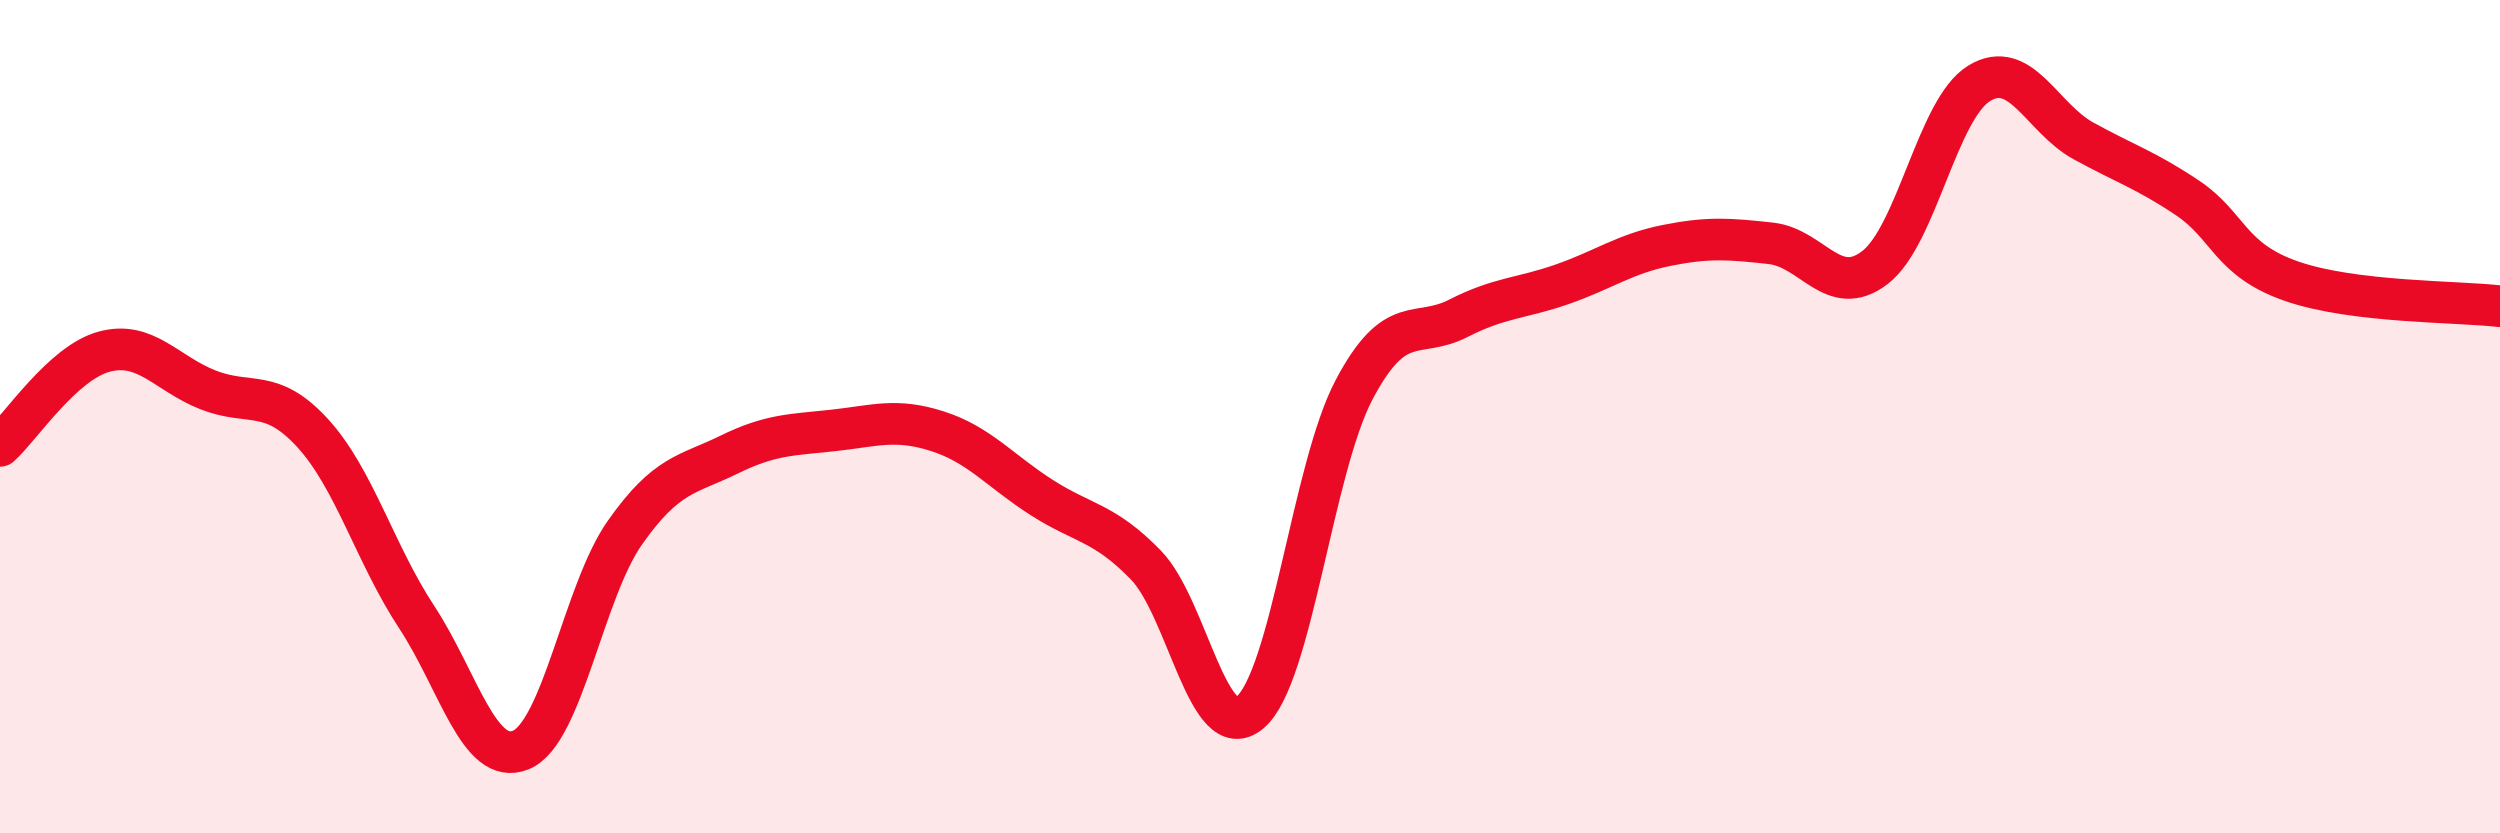
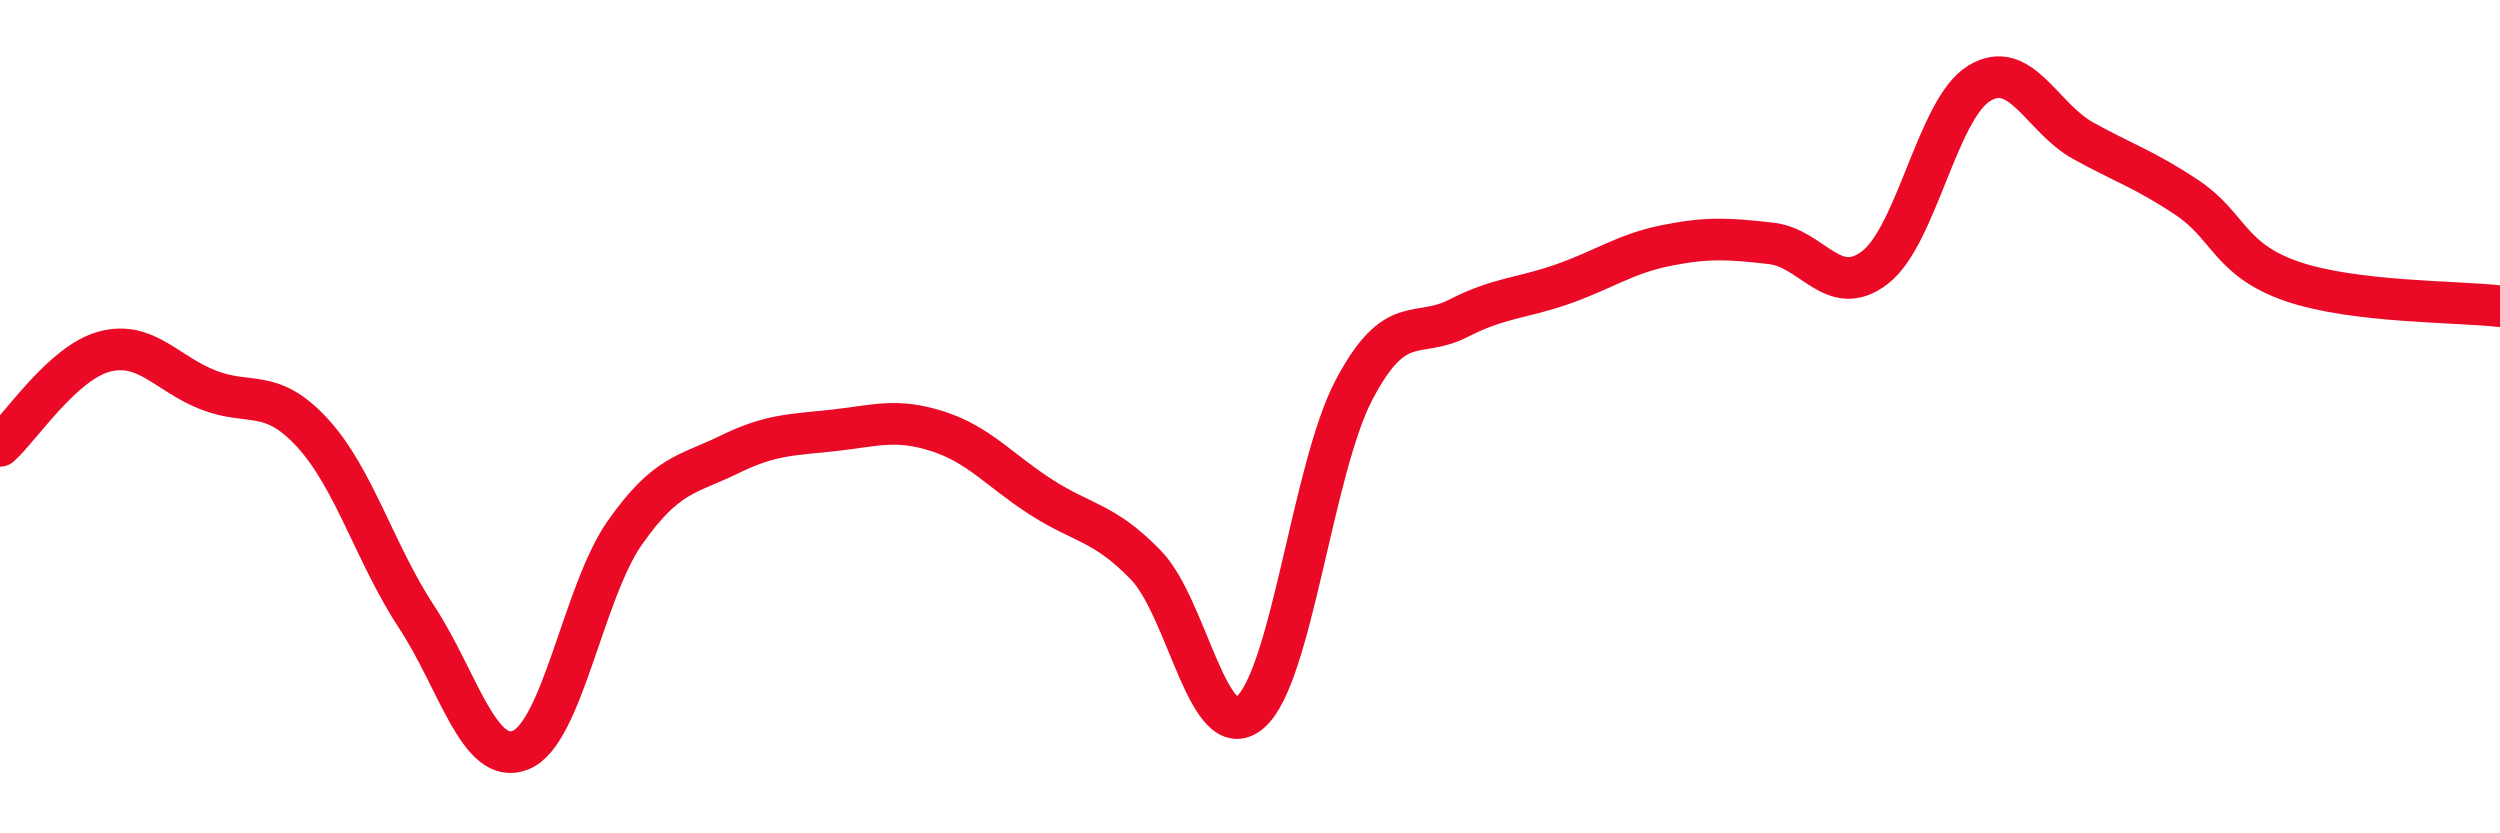
<svg xmlns="http://www.w3.org/2000/svg" width="60" height="20" viewBox="0 0 60 20">
-   <path d="M 0,10.7 C 0.5,10.25 1.5,8.71 2.5,8.44 C 3.5,8.17 4,8.97 5,9.36 C 6,9.75 6.5,9.3 7.5,10.39 C 8.5,11.48 9,13.29 10,14.81 C 11,16.33 11.5,18.41 12.5,18 C 13.5,17.59 14,14.2 15,12.78 C 16,11.36 16.5,11.4 17.5,10.91 C 18.5,10.42 19,10.44 20,10.33 C 21,10.22 21.5,10.03 22.5,10.35 C 23.5,10.67 24,11.3 25,11.94 C 26,12.58 26.5,12.53 27.5,13.56 C 28.5,14.59 29,17.94 30,17.1 C 31,16.26 31.5,11.24 32.5,9.35 C 33.5,7.46 34,8.15 35,7.64 C 36,7.13 36.5,7.17 37.5,6.82 C 38.5,6.47 39,6.09 40,5.89 C 41,5.69 41.5,5.73 42.5,5.84 C 43.5,5.95 44,7.19 45,6.42 C 46,5.65 46.5,2.61 47.5,2 C 48.5,1.39 49,2.83 50,3.38 C 51,3.93 51.5,4.08 52.5,4.75 C 53.5,5.42 53.5,6.23 55,6.75 C 56.5,7.27 59,7.23 60,7.35L60 20L0 20Z" fill="#EB0A25" opacity="0.1" stroke-linecap="round" stroke-linejoin="round" />
  <path d="M 0,10.7 C 0.5,10.25 1.5,8.71 2.5,8.44 C 3.5,8.17 4,8.97 5,9.36 C 6,9.75 6.5,9.3 7.5,10.39 C 8.5,11.48 9,13.29 10,14.81 C 11,16.33 11.5,18.41 12.5,18 C 13.5,17.59 14,14.2 15,12.78 C 16,11.36 16.5,11.4 17.5,10.91 C 18.5,10.42 19,10.44 20,10.33 C 21,10.22 21.5,10.03 22.5,10.35 C 23.5,10.67 24,11.3 25,11.94 C 26,12.58 26.5,12.53 27.5,13.56 C 28.5,14.59 29,17.94 30,17.1 C 31,16.26 31.5,11.24 32.5,9.35 C 33.5,7.46 34,8.15 35,7.64 C 36,7.13 36.5,7.17 37.5,6.82 C 38.5,6.47 39,6.09 40,5.89 C 41,5.69 41.5,5.73 42.5,5.84 C 43.5,5.95 44,7.19 45,6.42 C 46,5.65 46.5,2.61 47.5,2 C 48.5,1.39 49,2.83 50,3.38 C 51,3.93 51.5,4.08 52.5,4.75 C 53.5,5.42 53.5,6.23 55,6.75 C 56.5,7.27 59,7.23 60,7.35" stroke="#EB0A25" stroke-width="1" fill="none" stroke-linecap="round" stroke-linejoin="round" />
</svg>